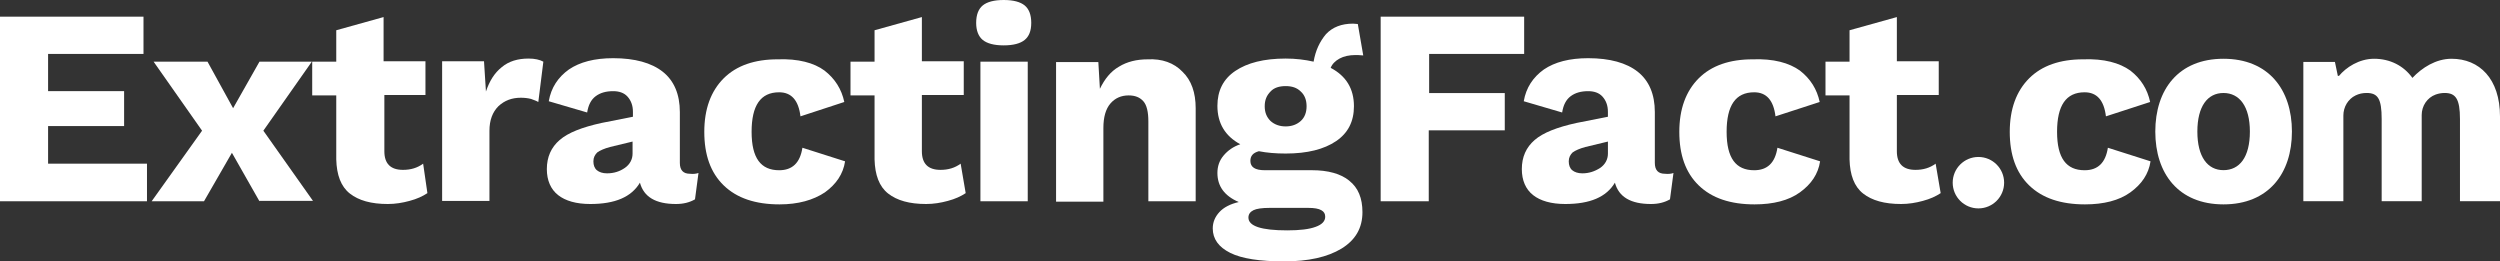
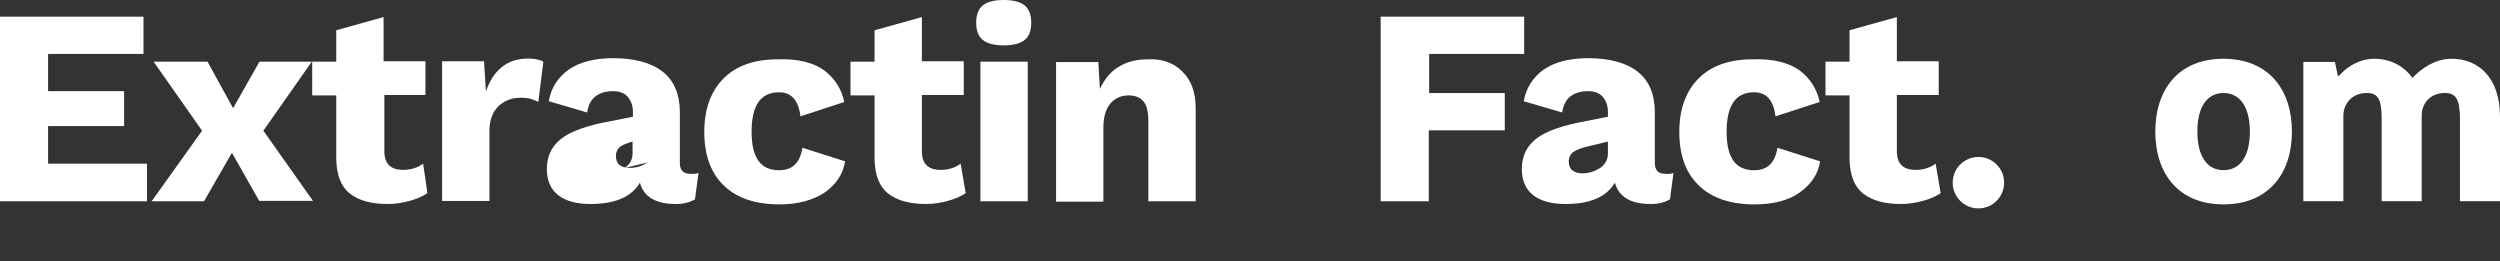
<svg xmlns="http://www.w3.org/2000/svg" id="Layer_1" data-name="Layer 1" viewBox="0 0 1603.9 167.7">
  <rect x="0" y="0" width="1603.9" height="167.7" fill="#333333" stroke="none" />
  <defs>
    <style>
      .cls-1 {
        fill: #fff;
      }
    </style>
  </defs>
  <path class="cls-1" d="m94.3,105.25v23.89H0V10.7h92.06v23.89H30.85v23.89h48.77v22.39H30.85v24.13h63.45s0,.25,0,.25Z" />
  <path class="cls-1" d="m166.46,129.13l-17.67-31.1-17.91,31.1h-33.59l32.35-45.28-31.1-44.29h34.59l16.42,29.86,16.92-29.86h33.59l-31.1,44.29,31.85,45.04h-34.34v.25h0Z" />
  <path class="cls-1" d="m274.2,123.91c-2.99,1.99-6.72,3.73-11.45,4.98-4.48,1.24-9.21,1.99-13.93,1.99-10.7,0-18.66-2.24-24.38-6.72-5.72-4.48-8.46-11.94-8.71-21.9v-41.05h-15.43v-21.65h15.43v-20.15l30.36-8.46v28.36h26.87v21.65h-26.37v36.08c0,7.96,3.98,11.94,11.94,11.94,4.98,0,9.21-1.24,12.94-3.98l2.74,18.91h0Z" />
  <path class="cls-1" d="m348.59,39.56l-3.23,25.88c-1.24-.75-2.74-1.24-4.73-1.99-1.99-.5-4.23-.75-6.47-.75-5.72,0-10.45,1.74-14.43,5.47-3.73,3.73-5.72,8.96-5.72,15.68v45.04h-30.36V39.31h26.87l1.24,19.41c2.24-6.72,5.47-11.94,10.2-15.68,4.48-3.73,10.2-5.47,17.17-5.47,3.98,0,7.22.75,9.45,1.99h0Z" />
-   <path class="cls-1" d="m448.12,110.97l-2.24,16.92c-3.48,1.99-7.46,2.99-12.19,2.99-12.94,0-20.65-4.48-23.14-13.68-5.47,9.21-15.92,13.68-31.85,13.68-8.96,0-15.92-1.99-20.65-5.72-4.73-3.73-7.22-9.45-7.22-16.67,0-7.71,2.74-13.93,8.21-18.66s14.43-8.21,26.87-10.95l20.15-3.98v-3.23c0-3.98-1.24-7.22-3.48-9.7s-5.47-3.48-9.21-3.48c-4.48,0-8.21,1-11.2,3.23s-4.73,5.72-5.47,10.45l-24.63-7.22c1.49-8.71,5.97-15.43,12.94-20.4,6.97-4.73,16.42-7.22,28.36-7.22,13.93,0,24.63,2.99,31.85,8.71,7.22,5.72,10.95,14.43,10.95,25.88v32.59c0,4.73,2.24,6.97,6.47,6.97,2.24.25,3.98,0,5.47-.5h.01Zm-47.27-3.23c3.23-2.24,4.98-5.47,4.98-9.21v-7.71l-14.43,3.48c-3.73,1-6.47,2.24-8.21,3.48-1.49,1.49-2.49,3.23-2.49,5.72s.75,4.48,2.24,5.72,3.73,1.99,6.47,1.99c4.48,0,8.21-1.24,11.45-3.48h-.01Z" />
+   <path class="cls-1" d="m448.12,110.97l-2.24,16.92c-3.48,1.99-7.46,2.99-12.19,2.99-12.94,0-20.65-4.48-23.14-13.68-5.47,9.21-15.92,13.68-31.85,13.68-8.96,0-15.92-1.99-20.65-5.72-4.73-3.73-7.22-9.45-7.22-16.67,0-7.71,2.74-13.93,8.21-18.66s14.43-8.21,26.87-10.95l20.15-3.98v-3.23c0-3.98-1.24-7.22-3.48-9.7s-5.47-3.48-9.21-3.48c-4.48,0-8.21,1-11.2,3.23s-4.73,5.72-5.47,10.45l-24.63-7.22c1.49-8.71,5.97-15.43,12.94-20.4,6.97-4.73,16.42-7.22,28.36-7.22,13.93,0,24.63,2.99,31.85,8.71,7.22,5.72,10.95,14.43,10.95,25.88v32.59c0,4.73,2.24,6.97,6.47,6.97,2.24.25,3.98,0,5.47-.5h.01Zm-47.27-3.23c3.23-2.24,4.98-5.47,4.98-9.21v-7.71c-3.73,1-6.47,2.24-8.21,3.48-1.49,1.49-2.49,3.23-2.49,5.72s.75,4.48,2.24,5.72,3.73,1.99,6.47,1.99c4.48,0,8.21-1.24,11.45-3.48h-.01Z" />
  <path class="cls-1" d="m528.98,45.28c6.72,5.23,10.95,11.94,12.69,20.15l-28.12,9.21c-1.24-10.2-5.72-15.43-13.68-15.43-11.94,0-17.67,8.46-17.67,25.38s5.97,24.63,17.67,24.63c8.46,0,13.44-4.73,14.93-14.43l27.37,8.71c-1.24,8.21-5.72,14.68-12.94,19.91-7.46,4.98-17.17,7.71-29.11,7.71-15.43,0-27.37-3.98-35.83-12.19-8.46-8.21-12.44-19.66-12.44-34.34s4.23-26.13,12.44-34.34,19.91-12.19,34.58-12.19c13.19-.5,23.39,2.24,30.11,7.22Z" />
  <path class="cls-1" d="m619.55,123.91c-2.99,1.99-6.72,3.73-11.45,4.98-4.48,1.24-9.21,1.99-13.93,1.99-10.7,0-18.66-2.24-24.38-6.72-5.72-4.48-8.46-11.94-8.71-21.9v-41.05h-15.43v-21.65h15.43v-20.15l30.36-8.46v28.36h26.87v21.65h-26.87v36.08c0,7.96,3.98,11.94,11.94,11.94,4.98,0,9.21-1.24,12.94-3.98l3.23,18.91h0Z" />
  <path class="cls-1" d="m630.5,25.63c-2.74-2.24-4.23-5.97-4.23-10.95,0-5.23,1.49-8.96,4.23-11.2s7.22-3.48,13.44-3.48,10.7,1.24,13.44,3.48,4.23,5.97,4.23,11.2-1.49,8.71-4.23,10.95-7.22,3.48-13.44,3.48-10.7-1.24-13.44-3.48Zm28.86,103.51h-30.36V39.56h30.36v89.57h0Z" />
  <path class="cls-1" d="m758.64,46.03c5.72,5.47,8.46,13.44,8.46,23.39v59.72h-30.36v-51.26c0-5.97-1-10.45-3.23-12.94s-5.23-3.73-9.45-3.73c-4.73,0-8.71,1.74-11.69,5.23s-4.48,8.71-4.48,15.68v47.27h-30.36V39.81h27.12l1,17.17c2.99-6.22,6.97-11.2,12.19-14.18,5.23-3.23,11.45-4.73,18.41-4.73,9.21-.5,16.92,2.24,22.39,7.96h0Z" />
-   <path class="cls-1" d="m865.63,115.95c5.72,4.48,8.46,11.2,8.46,20.15,0,10.2-4.48,17.91-13.44,23.39-8.96,5.47-21.4,8.21-36.82,8.21s-27.12-1.74-34.58-5.47-11.2-8.96-11.2-15.68c0-3.98,1.49-7.46,4.23-10.45s6.97-5.23,12.44-6.47c-9.21-3.98-13.68-10.2-13.68-18.66,0-4.23,1.24-7.96,3.98-11.2s6.22-5.72,10.7-7.22c-9.7-5.23-14.68-13.44-14.68-24.63,0-9.7,3.73-17.17,11.45-22.39s18.41-7.96,32.35-7.96c6.47,0,12.44.75,17.91,1.99,1.24-7.22,3.98-12.94,7.96-17.67,4.23-4.48,9.95-6.72,17.42-6.72l2.99.25,3.48,20.15c-2.49-.25-3.98-.25-4.98-.25-3.98,0-7.46.75-10.2,2.24s-4.73,3.48-5.72,5.97c9.95,5.23,14.93,13.44,14.93,24.63,0,9.7-3.73,17.17-11.45,22.39-7.71,5.23-18.41,7.96-32.35,7.96-6.47,0-12.19-.5-17.17-1.49-3.73,1-5.47,2.99-5.47,6.22,0,3.98,2.99,5.97,9.21,5.97h30.36c10.2,0,18.41,2.24,23.89,6.72l-.02.02Zm-21.65,29.61c4.23-1.49,6.22-3.73,6.22-6.47,0-1.99-.75-3.23-2.49-4.23s-4.48-1.49-8.46-1.49h-24.63c-4.98,0-8.46.5-10.45,1.49-1.99,1-3.23,2.49-3.23,4.73,0,5.47,8.21,8.21,24.88,8.21,8.21,0,14.18-.75,18.16-2.24h0Zm-28.86-86.84c-2.49,2.49-3.73,5.47-3.73,9.45s1.24,6.97,3.73,9.45c2.49,2.24,5.72,3.48,9.7,3.48s7.22-1.24,9.7-3.48,3.73-5.47,3.73-9.45-1.24-7.22-3.73-9.45c-2.49-2.49-5.72-3.48-9.7-3.48s-7.46,1-9.7,3.48Z" />
  <path class="cls-1" d="m916.88,34.59v25.13h48.52v23.89h-48.77v45.53h-30.85V10.7h92.06v23.89h-60.96Z" />
  <path class="cls-1" d="m1073.63,110.97l-2.24,16.92c-3.48,1.99-7.46,2.99-12.19,2.99-12.94,0-20.65-4.48-23.14-13.68-5.47,9.21-15.92,13.68-31.85,13.68-8.96,0-15.92-1.99-20.65-5.72-4.73-3.73-7.22-9.45-7.22-16.67,0-7.71,2.74-13.93,8.21-18.66,5.47-4.73,14.43-8.21,26.87-10.95l20.15-3.98v-3.23c0-3.98-1.24-7.22-3.48-9.7-2.24-2.49-5.47-3.48-9.21-3.48-4.48,0-8.21,1-11.2,3.23-2.99,2.24-4.73,5.72-5.47,10.45l-24.63-7.22c1.49-8.71,5.97-15.43,12.94-20.4,6.97-4.73,16.42-7.22,28.36-7.22,13.93,0,24.63,2.99,31.85,8.71,7.22,5.72,10.95,14.43,10.95,25.88v32.59c0,4.73,2.24,6.97,6.47,6.97,2.24.25,4.23,0,5.47-.5h0Zm-47.03-3.23c3.23-2.24,4.98-5.47,4.98-9.21v-7.71l-14.43,3.48c-3.73,1-6.47,2.24-8.21,3.48-1.49,1.49-2.49,3.23-2.49,5.72s.75,4.48,2.24,5.72c1.49,1.24,3.73,1.99,6.47,1.99,4.23,0,7.96-1.24,11.45-3.48h0Z" />
  <path class="cls-1" d="m1154.75,45.28c6.72,5.23,10.95,11.94,12.69,20.15l-28.36,9.21c-1.24-10.2-5.72-15.43-13.68-15.43-11.94,0-17.67,8.46-17.67,25.38s5.97,24.63,17.67,24.63c8.46,0,13.44-4.73,14.93-14.43l27.37,8.71c-1.24,8.21-5.72,14.68-12.94,19.91s-17.17,7.71-29.11,7.71c-15.43,0-27.37-3.98-35.83-12.19-8.46-8.21-12.44-19.66-12.44-34.34s4.23-26.13,12.44-34.34c8.21-8.21,19.91-12.19,34.58-12.19,13.44-.5,23.39,2.24,30.36,7.22h-.01Z" />
-   <path class="cls-1" d="m1366.75,45.28c6.72,5.23,10.95,11.94,12.69,20.15l-28.36,9.21c-1.24-10.2-5.72-15.43-13.68-15.43-11.94,0-17.67,8.46-17.67,25.38s5.97,24.63,17.67,24.63c8.46,0,13.44-4.73,14.93-14.43l27.37,8.71c-1.24,8.21-5.72,14.68-12.94,19.91s-17.17,7.71-29.11,7.71c-15.43,0-27.37-3.98-35.83-12.19-8.46-8.21-12.44-19.66-12.44-34.34s4.23-26.13,12.44-34.34c8.21-8.21,19.91-12.19,34.58-12.19,13.44-.5,23.39,2.24,30.36,7.22h-.01Z" />
  <path class="cls-1" d="m1245.06,123.91c-2.99,1.99-6.72,3.73-11.45,4.98-4.48,1.24-9.21,1.99-13.93,1.99-10.7,0-18.66-2.24-24.38-6.72-5.72-4.48-8.46-11.94-8.71-21.9v-41.05h-15.43v-21.65h15.43v-20.15l30.36-8.46v28.36h26.87v21.65h-26.87v36.08c0,7.96,3.98,11.94,11.94,11.94,4.98,0,9.21-1.24,12.94-3.98l3.23,18.91h0Z" />
  <circle class="cls-1" cx="1269.27" cy="117.2" r="16.5" />
  <g>
    <path class="cls-1" d="m1426.49,37.7c28.85,0,43.92,19.73,43.92,46.71s-15.07,46.71-43.92,46.71-43.74-19.73-43.74-46.71,14.89-46.71,43.74-46.71Zm16.94,46.71c0-16.19-6.7-24.75-16.94-24.75s-16.75,8.56-16.75,24.75,6.51,24.75,16.75,24.75,16.94-8.19,16.94-24.75Z" />
    <path class="cls-1" d="m1477.71,39.75h20.29l1.86,8.93h.75c4.47-5.4,12.84-10.98,22.52-10.98,10.24,0,18.98,4.47,24.57,12.28,6.14-6.51,15.07-12.28,25.12-12.28,17.87,0,31.08,12.84,31.08,37.03v54.34h-25.68v-52.67c0-13.03-2.79-16.75-9.86-16.75-2.06,0-3.97.38-5.76,1.02-5.46,1.98-8.95,7.34-8.94,13.15v55.25h-25.68v-52.67c0-13.03-2.42-16.75-9.68-16.75-2.61,0-4.89.53-7.03,1.56-4.9,2.35-7.86,7.47-7.86,12.9v54.96h-25.68V39.75h-.02Z" />
  </g>
</svg>